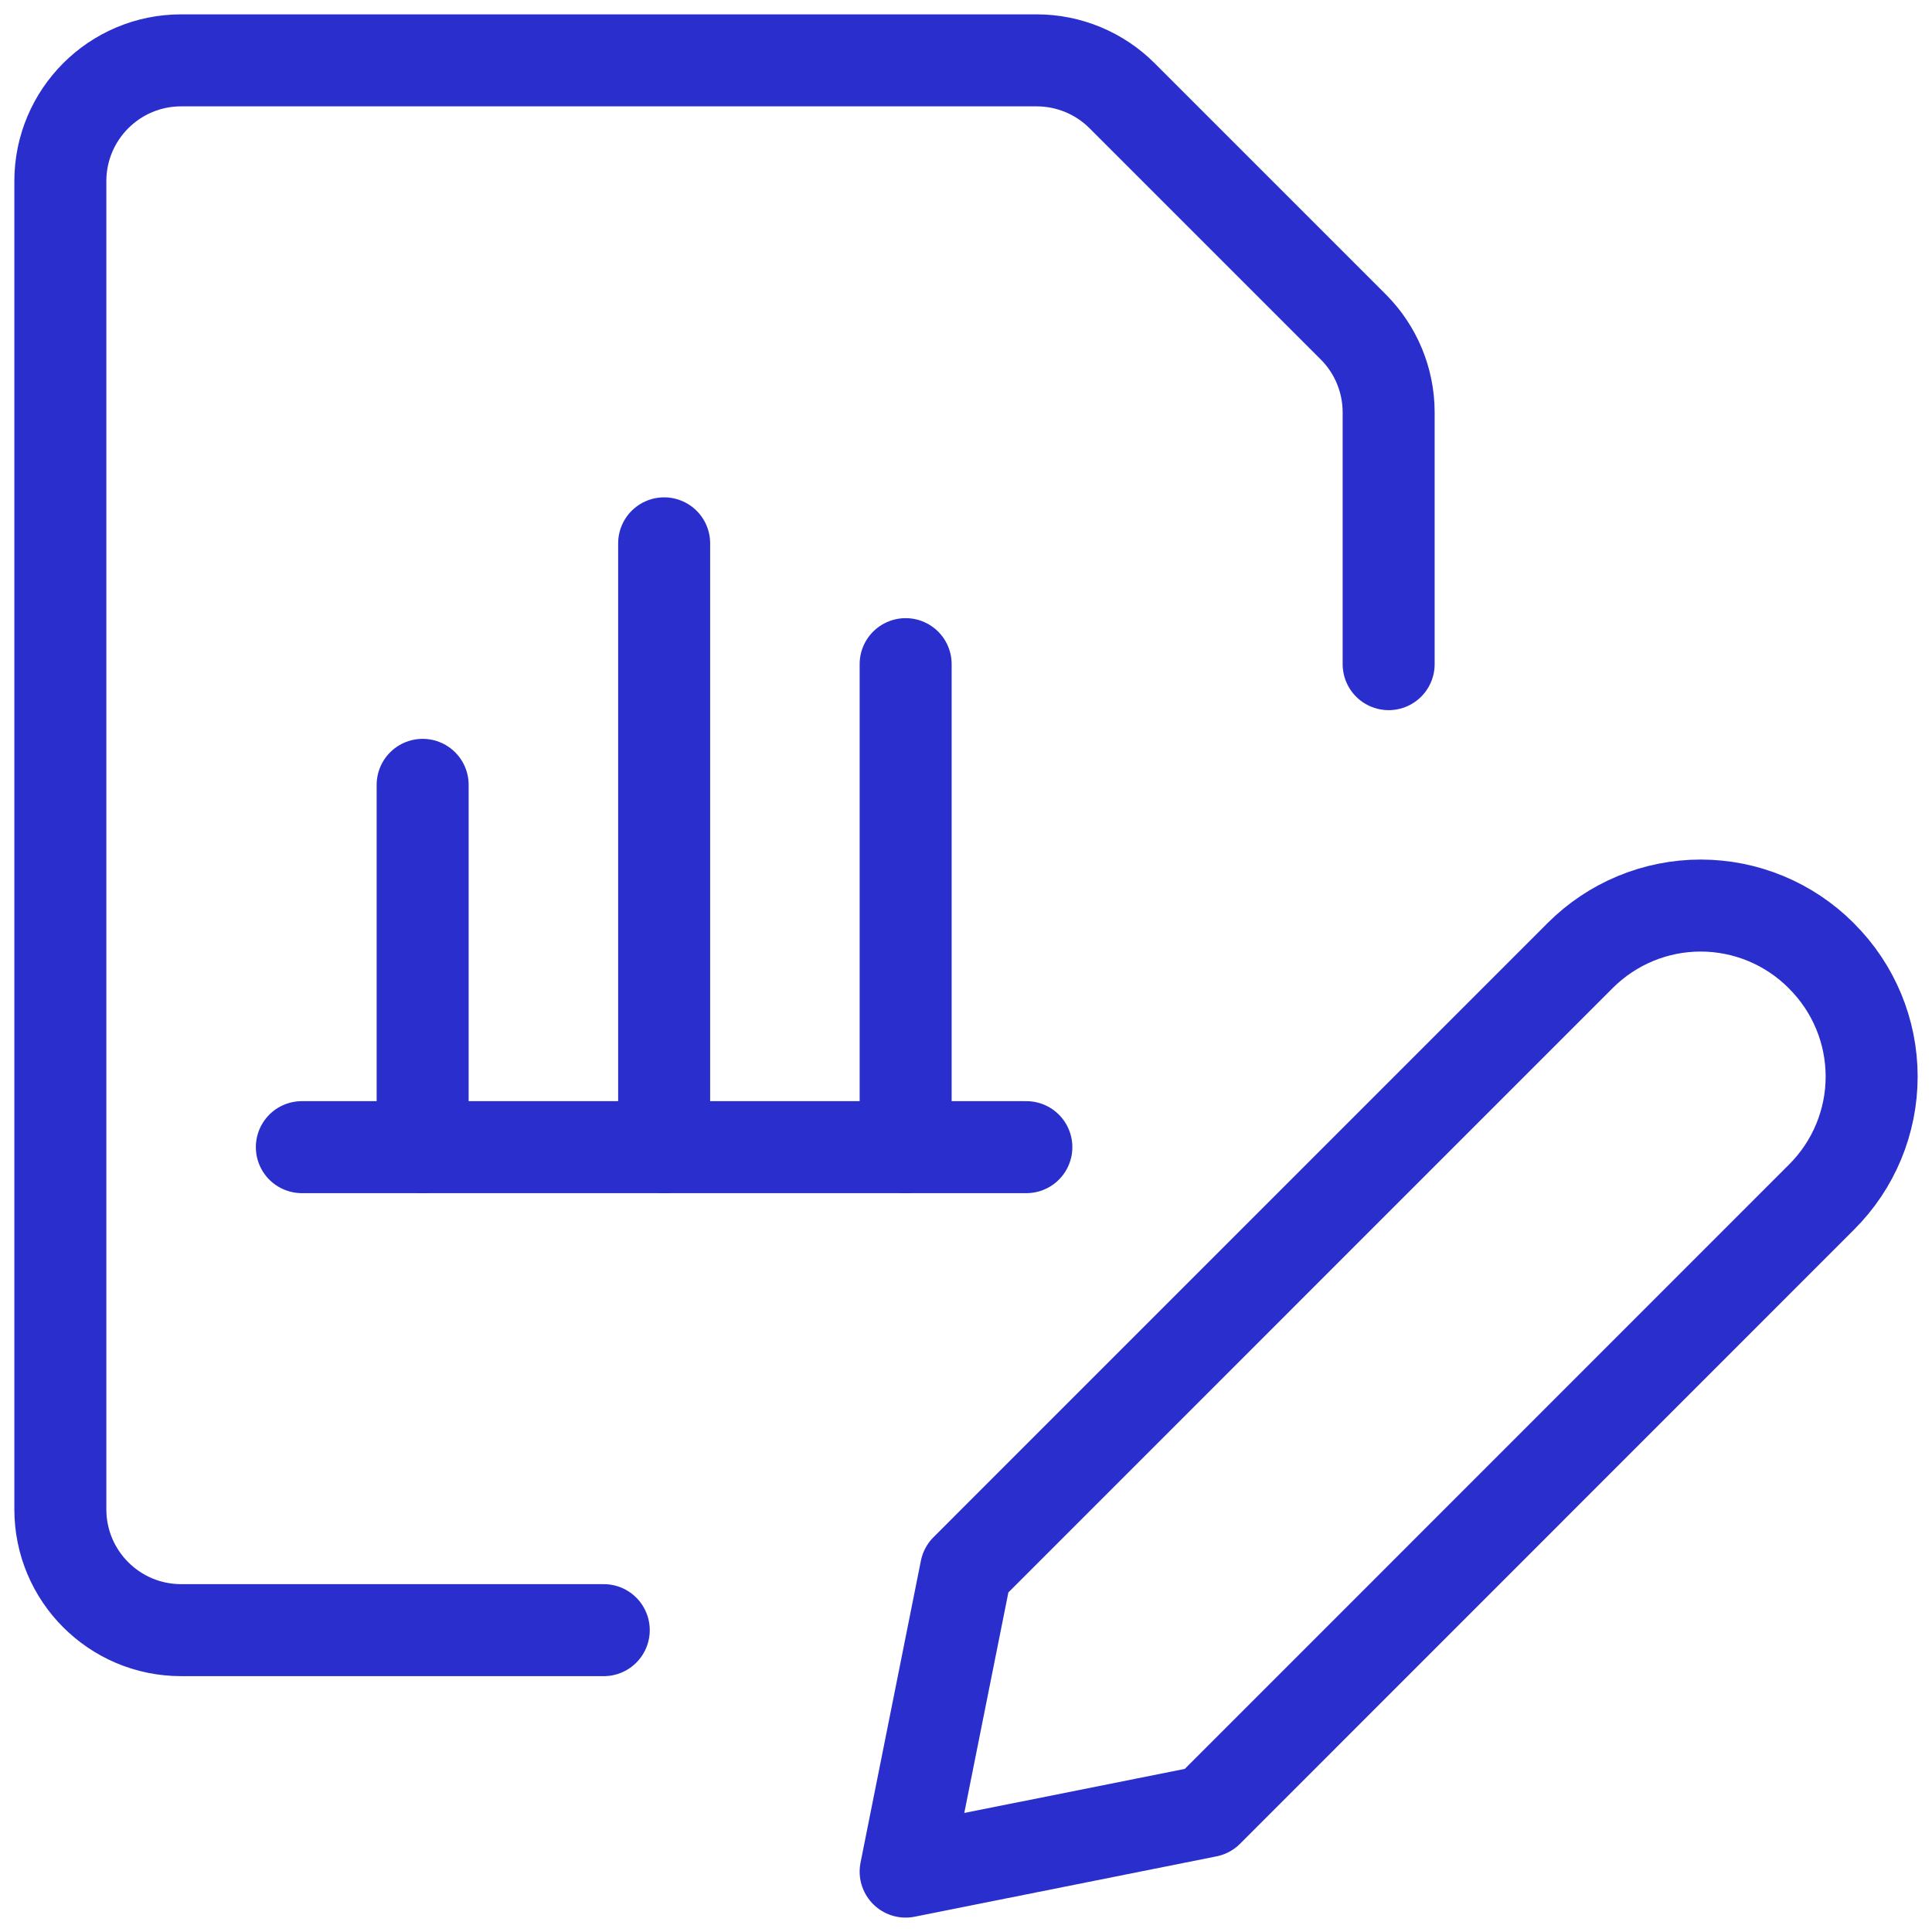
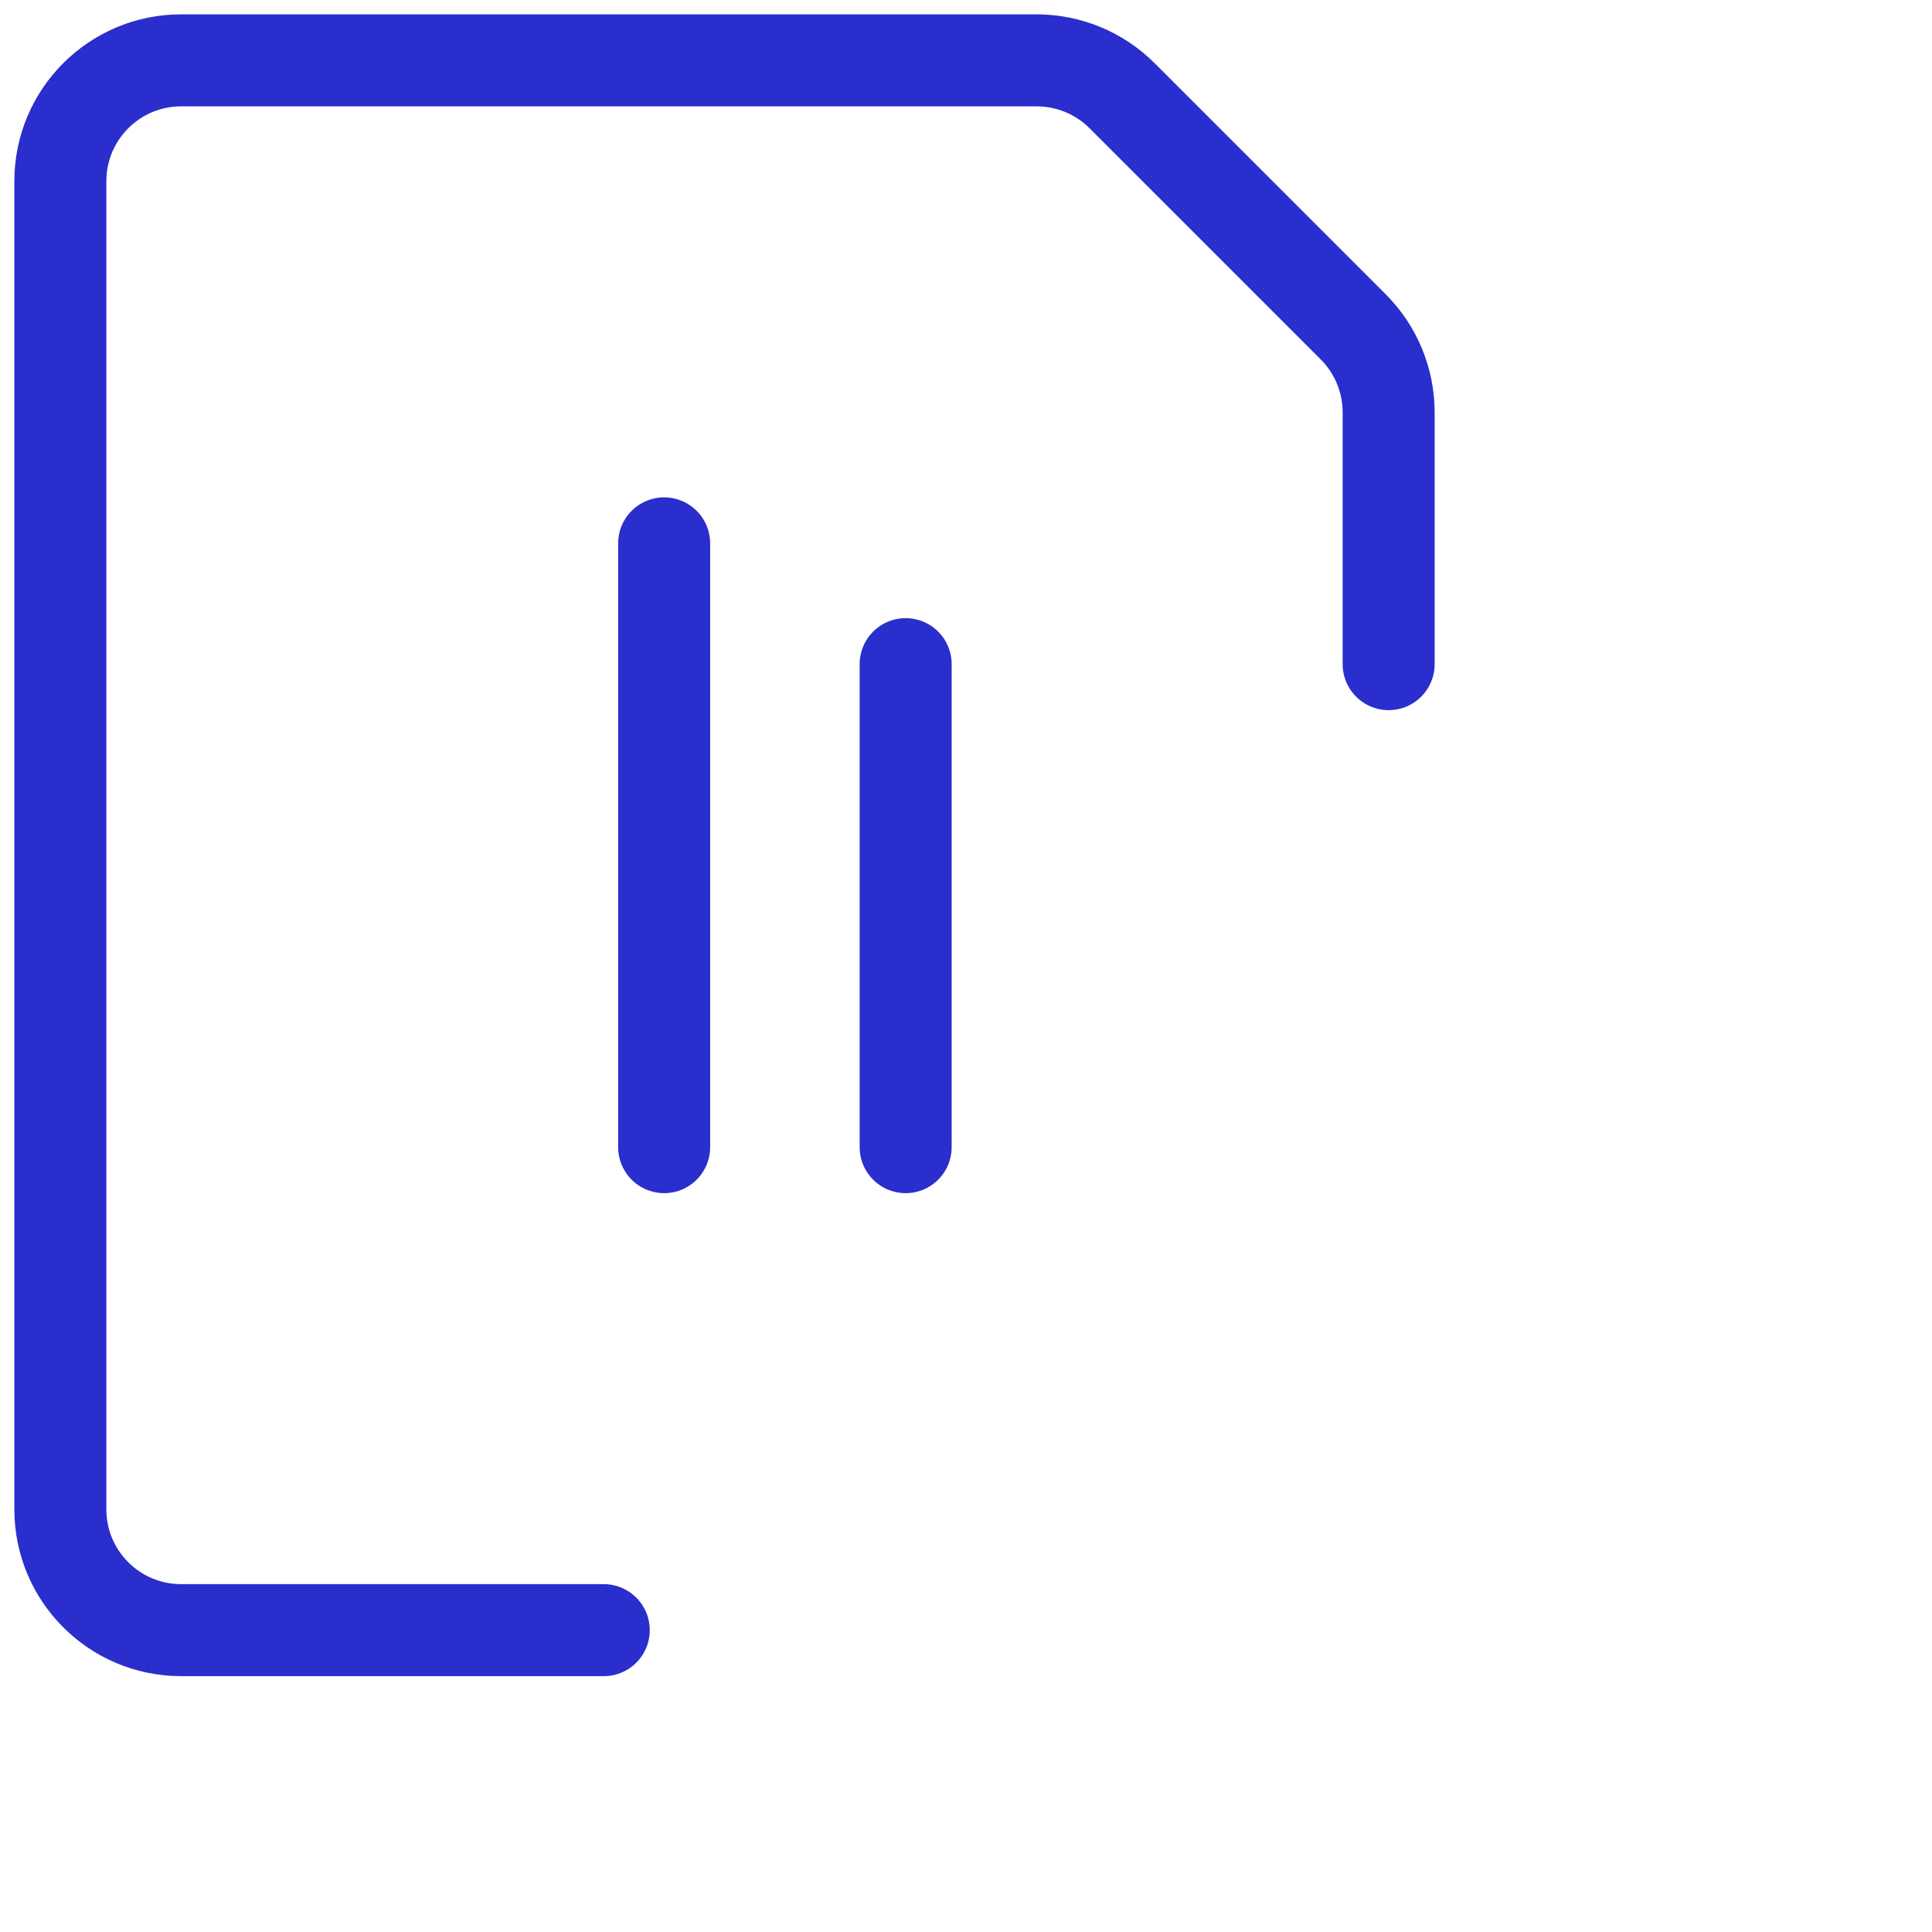
<svg xmlns="http://www.w3.org/2000/svg" width="42" height="42" viewBox="0 0 42 42" fill="none">
-   <path fill-rule="evenodd" clip-rule="evenodd" d="M39.602 26.02L26.25 39.375L19.688 40.687L21 34.125L34.352 20.772C35.047 20.077 35.988 19.686 36.971 19.686C37.953 19.686 38.895 20.077 39.589 20.772L39.602 20.786C40.297 21.48 40.688 22.421 40.688 23.403C40.688 24.385 40.297 25.327 39.602 26.02V26.02Z" stroke="#2A2ECD" stroke-width="2" stroke-linecap="round" stroke-linejoin="round" />
-   <path d="M6.562 24.938H22.312" stroke="#2A2ECD" stroke-width="2" stroke-linecap="round" stroke-linejoin="round" />
  <path d="M14.438 24.938V11.812" stroke="#2A2ECD" stroke-width="2" stroke-linecap="round" stroke-linejoin="round" />
  <path d="M19.688 24.938V14.438" stroke="#2A2ECD" stroke-width="2" stroke-linecap="round" stroke-linejoin="round" />
-   <path d="M9.188 24.938V17.062" stroke="#2A2ECD" stroke-width="2" stroke-linecap="round" stroke-linejoin="round" />
  <path d="M13.125 35.438H3.938C2.488 35.438 1.312 34.262 1.312 32.812V3.938C1.312 2.488 2.488 1.312 3.938 1.312H22.538C23.234 1.313 23.901 1.589 24.393 2.081L29.419 7.107C29.911 7.599 30.187 8.266 30.188 8.962V14.438" stroke="#2A2ECD" stroke-width="2" stroke-linecap="round" stroke-linejoin="round" />
</svg>